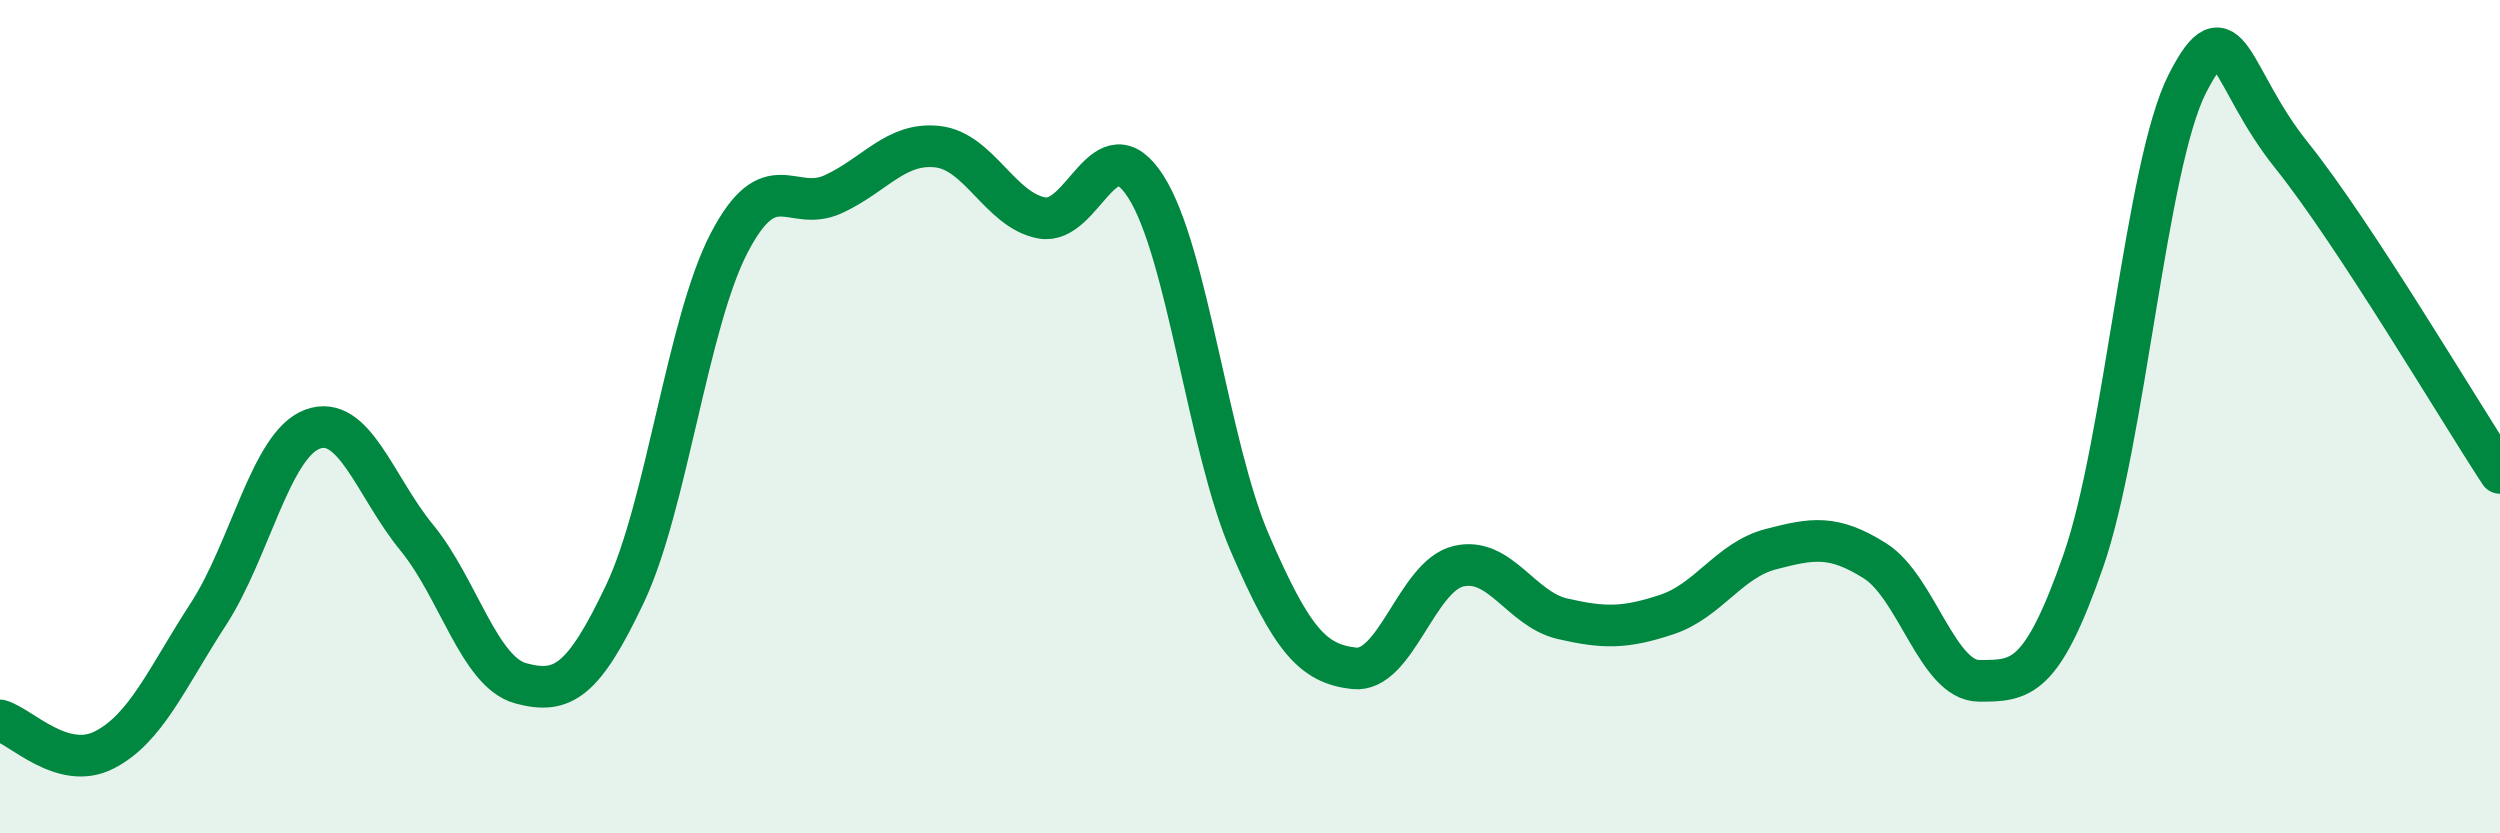
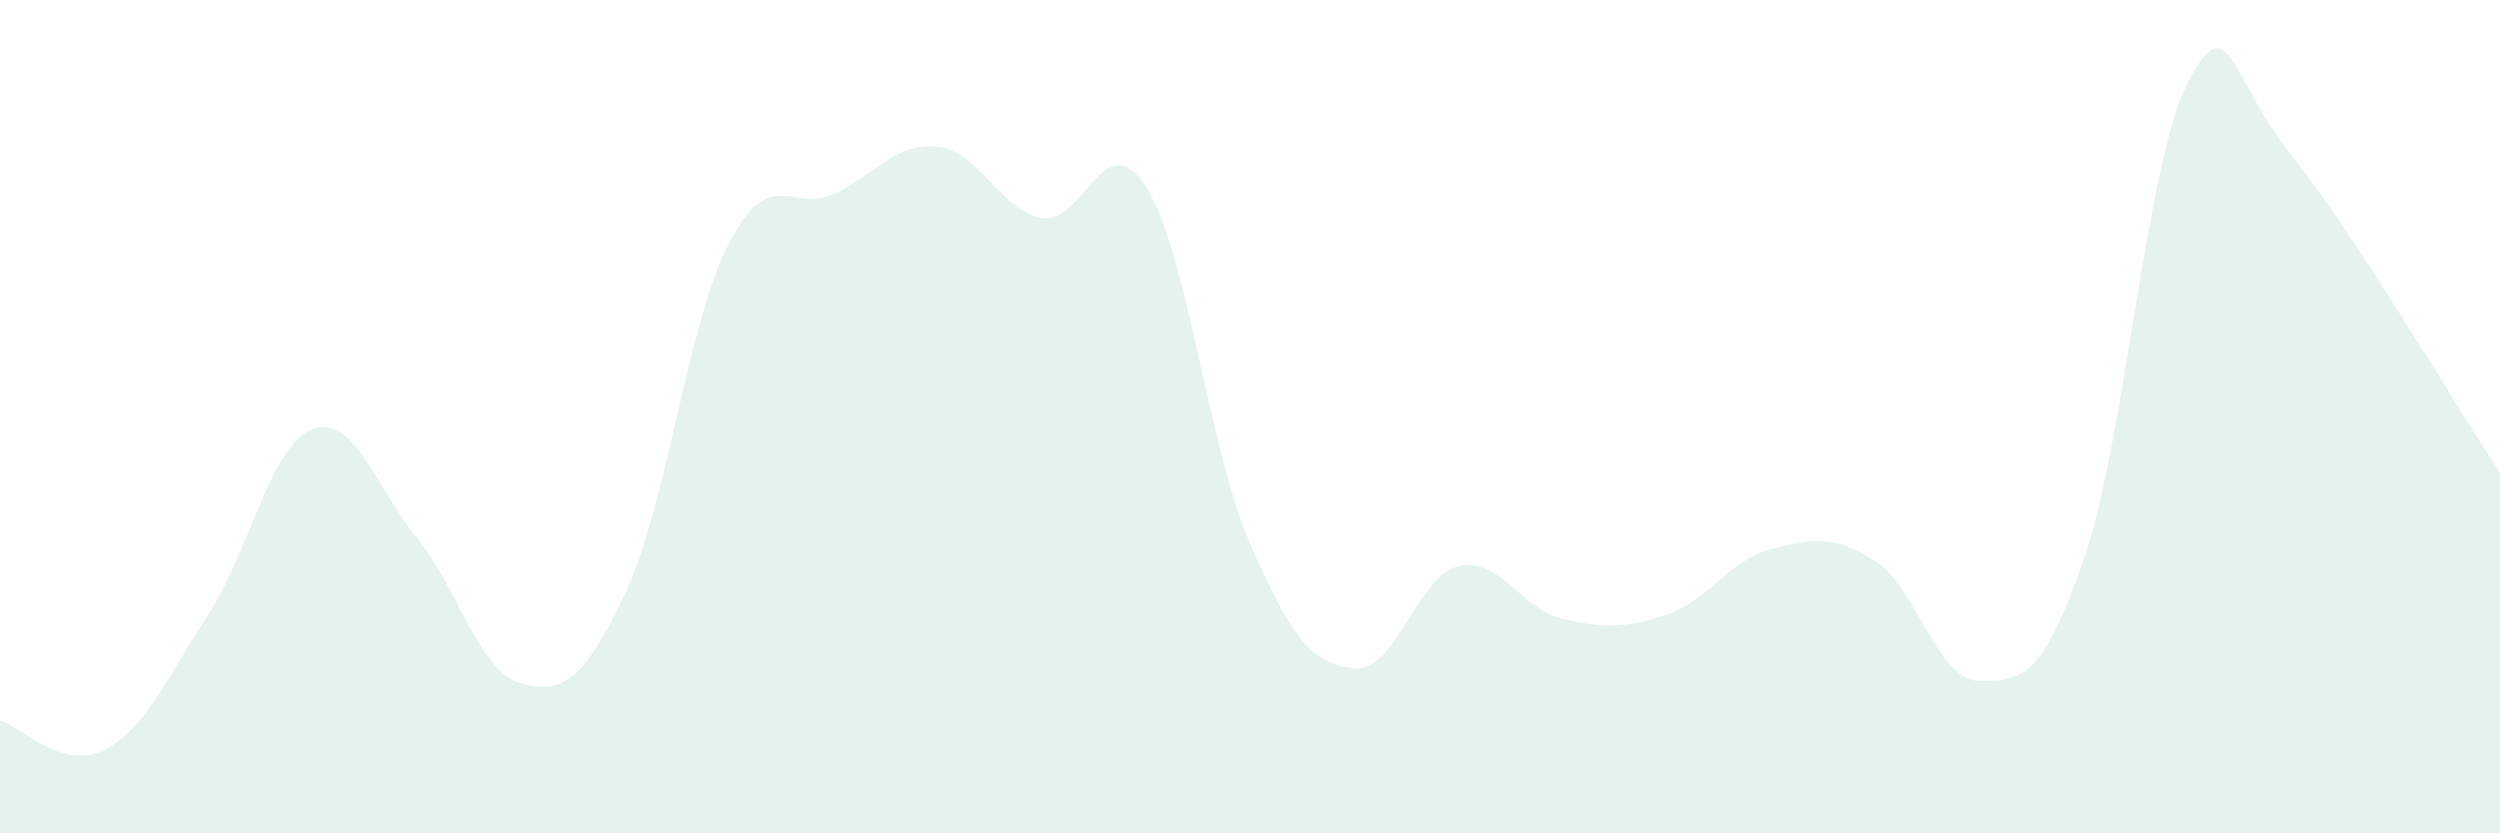
<svg xmlns="http://www.w3.org/2000/svg" width="60" height="20" viewBox="0 0 60 20">
  <path d="M 0,17.29 C 0.5,17.43 1.5,18.51 2.5,18 C 3.5,17.49 4,16.28 5,14.74 C 6,13.2 6.5,10.67 7.5,10.3 C 8.5,9.93 9,11.68 10,12.9 C 11,14.12 11.5,16.13 12.5,16.4 C 13.5,16.67 14,16.36 15,14.25 C 16,12.14 16.5,7.75 17.5,5.83 C 18.5,3.91 19,5.12 20,4.66 C 21,4.2 21.5,3.41 22.5,3.52 C 23.5,3.63 24,5.04 25,5.23 C 26,5.42 26.5,2.92 27.5,4.48 C 28.5,6.04 29,10.73 30,13.04 C 31,15.35 31.5,15.93 32.5,16.04 C 33.5,16.15 34,13.83 35,13.59 C 36,13.35 36.5,14.62 37.5,14.85 C 38.5,15.08 39,15.08 40,14.75 C 41,14.42 41.5,13.44 42.5,13.18 C 43.5,12.92 44,12.83 45,13.46 C 46,14.09 46.5,16.34 47.5,16.34 C 48.5,16.34 49,16.33 50,13.46 C 51,10.59 51.5,3.95 52.5,2 C 53.5,0.05 53.5,1.86 55,3.73 C 56.5,5.6 59,9.83 60,11.35L60 20L0 20Z" fill="#008740" opacity="0.1" stroke-linecap="round" stroke-linejoin="round" />
-   <path d="M 0,17.29 C 0.5,17.43 1.5,18.51 2.5,18 C 3.5,17.49 4,16.28 5,14.74 C 6,13.2 6.5,10.67 7.5,10.3 C 8.5,9.93 9,11.68 10,12.9 C 11,14.12 11.5,16.13 12.5,16.4 C 13.5,16.67 14,16.36 15,14.25 C 16,12.14 16.5,7.75 17.5,5.83 C 18.5,3.91 19,5.12 20,4.66 C 21,4.2 21.5,3.41 22.5,3.52 C 23.5,3.63 24,5.04 25,5.23 C 26,5.42 26.5,2.92 27.5,4.48 C 28.5,6.04 29,10.73 30,13.04 C 31,15.35 31.5,15.93 32.5,16.04 C 33.5,16.15 34,13.83 35,13.59 C 36,13.35 36.5,14.62 37.5,14.85 C 38.5,15.08 39,15.08 40,14.75 C 41,14.42 41.5,13.44 42.5,13.18 C 43.5,12.92 44,12.83 45,13.46 C 46,14.09 46.5,16.34 47.5,16.34 C 48.5,16.34 49,16.33 50,13.46 C 51,10.59 51.5,3.95 52.5,2 C 53.5,0.05 53.5,1.86 55,3.73 C 56.5,5.6 59,9.83 60,11.35" stroke="#008740" stroke-width="1" fill="none" stroke-linecap="round" stroke-linejoin="round" />
</svg>